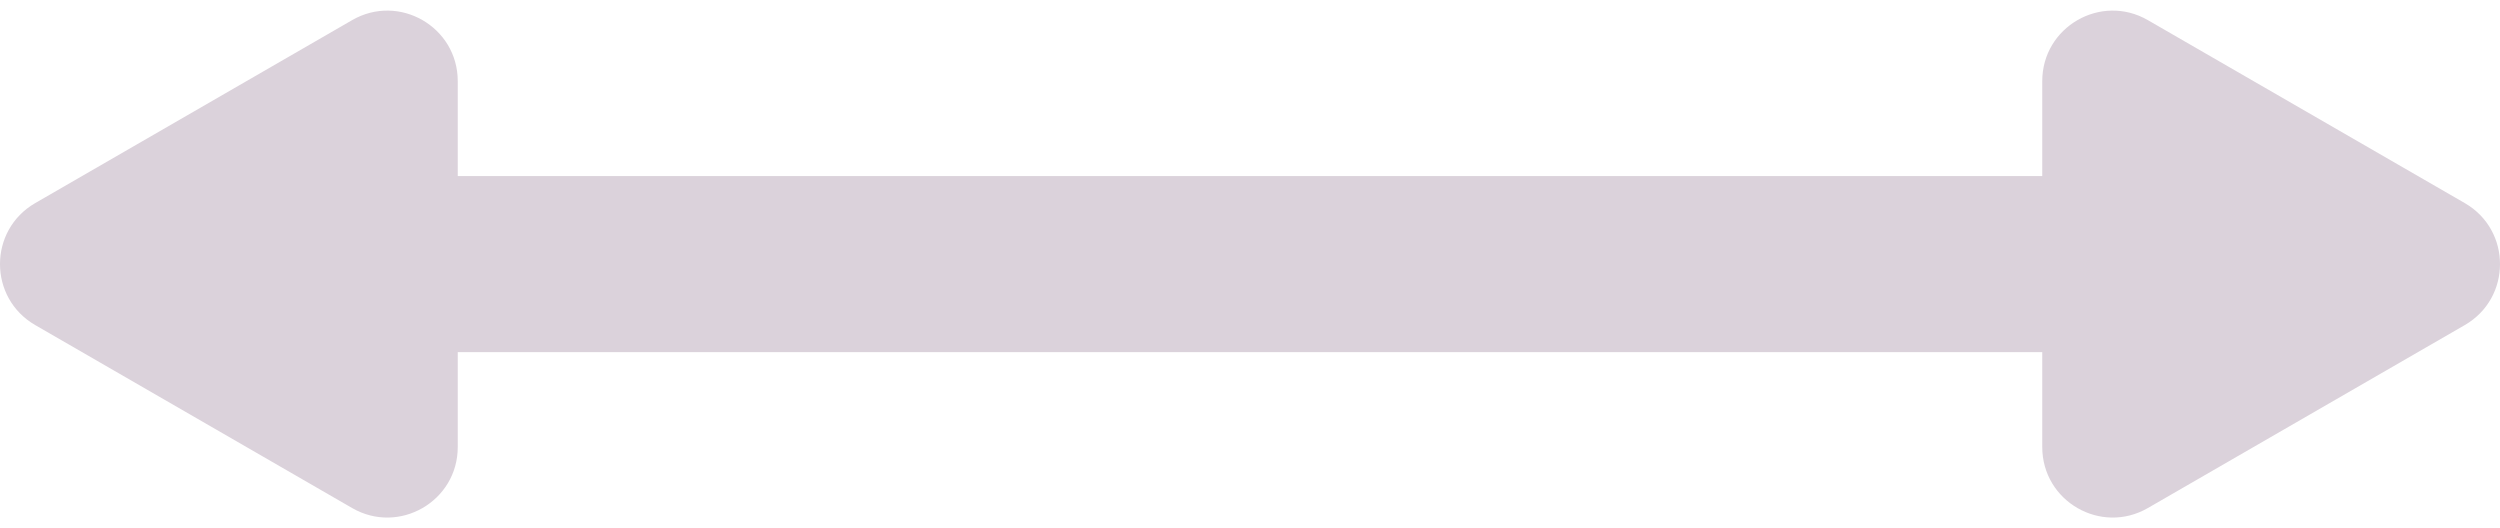
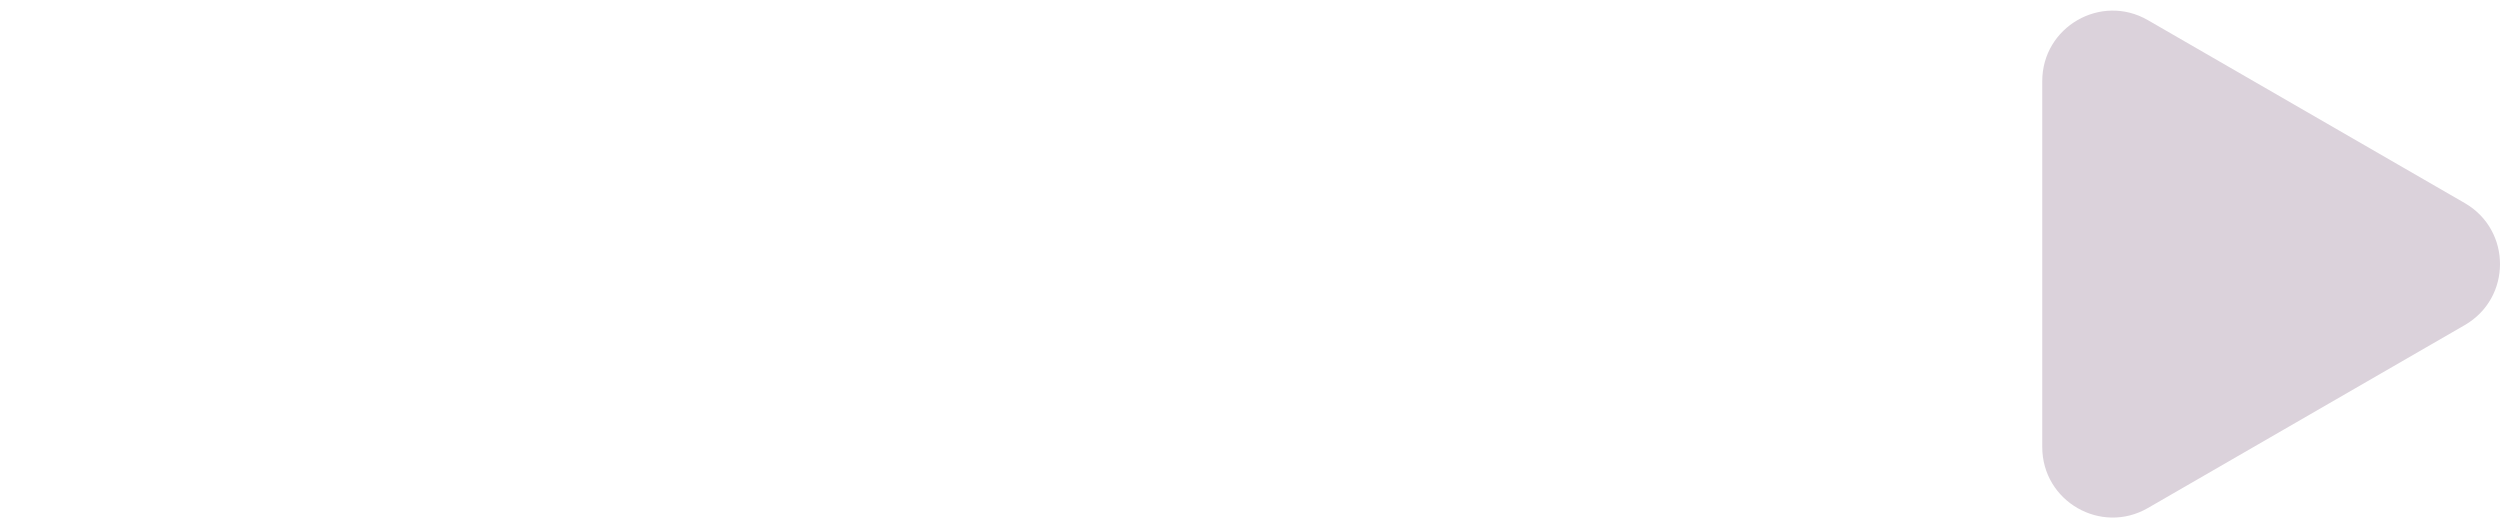
<svg xmlns="http://www.w3.org/2000/svg" width="142" height="30" viewBox="0 0 142 30" fill="none">
-   <path d="M16.536 6C18.076 3.333 21.924 3.333 23.464 6L33.856 24C35.396 26.667 33.471 30 30.392 30H9.608C6.528 30 4.604 26.667 6.144 24L16.536 6Z" transform="translate(-4 35) rotate(-90)" fill="#DBD2DB" />
  <path d="M16.536 6C18.076 3.333 21.924 3.333 23.464 6L33.856 24C35.396 26.667 33.471 30 30.392 30H9.608C6.528 30 4.604 26.667 6.144 24L16.536 6Z" transform="translate(146 35) scale(-1 1) rotate(-90)" fill="#DBD2DB" />
-   <line x1="5" y1="-5" x2="125" y2="-5" transform="translate(3 20)" stroke="#DBD2DB" stroke-width="10" stroke-linecap="round" stroke-linejoin="round" />
</svg>